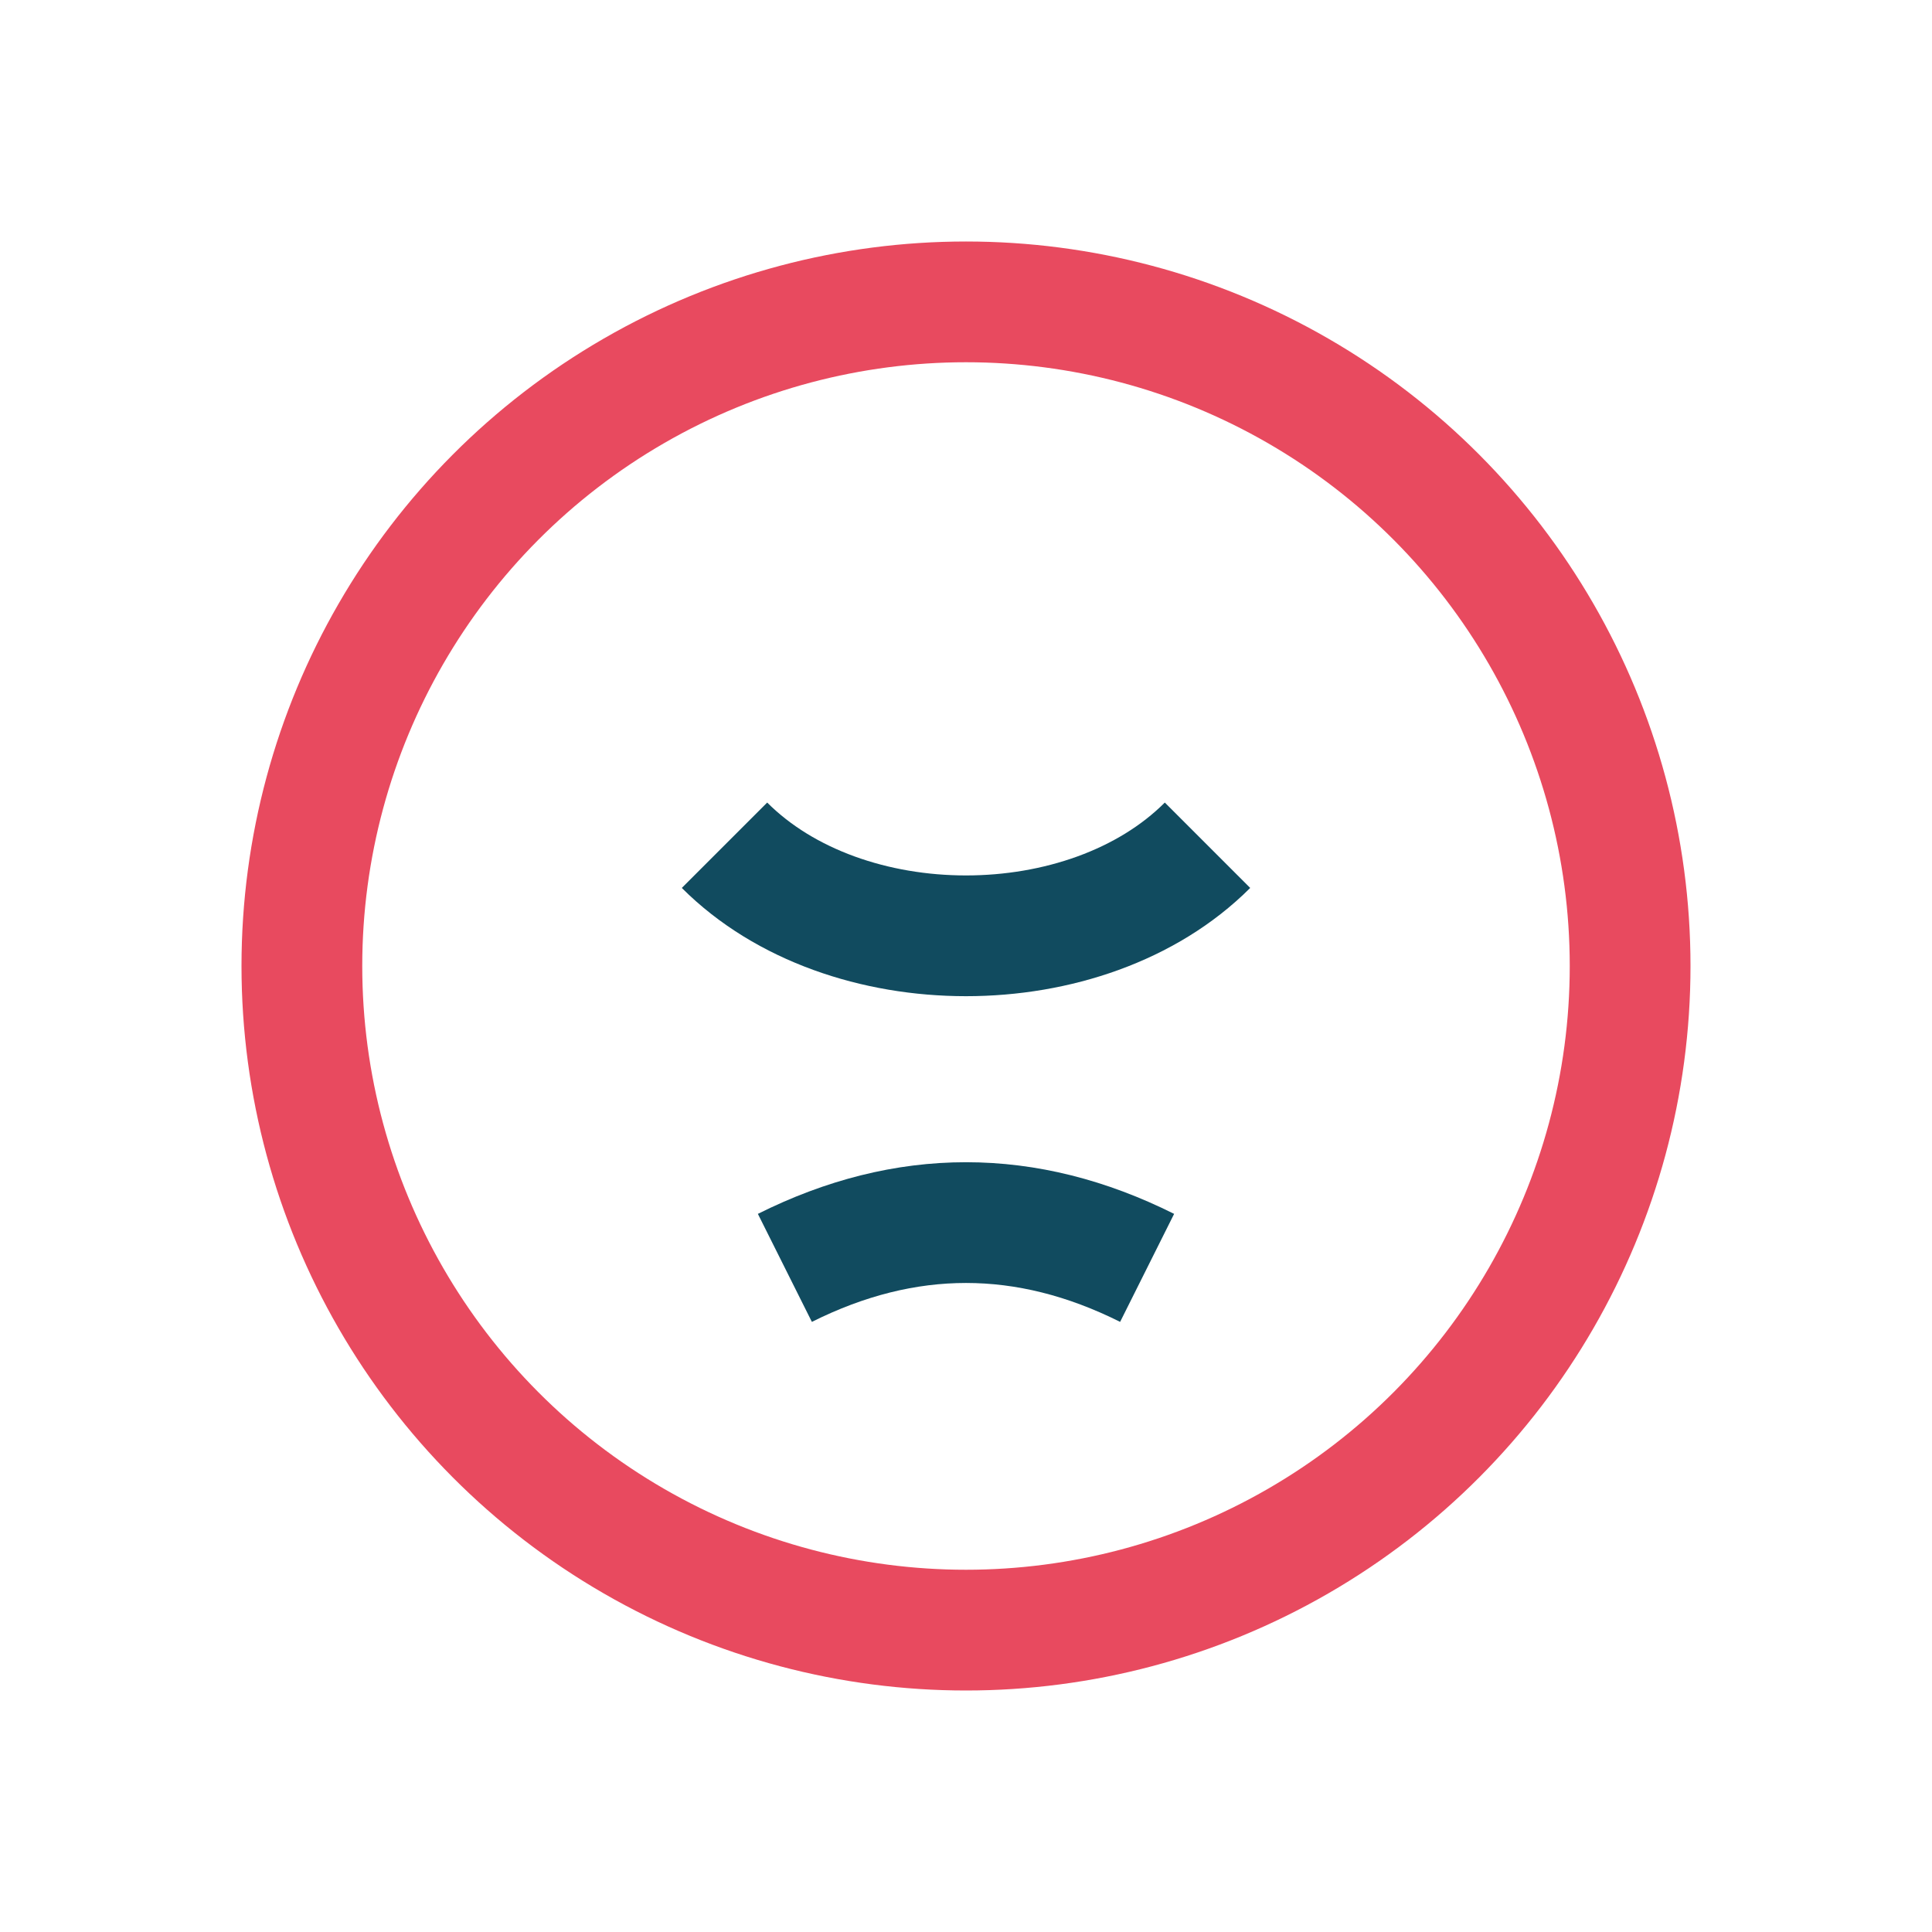
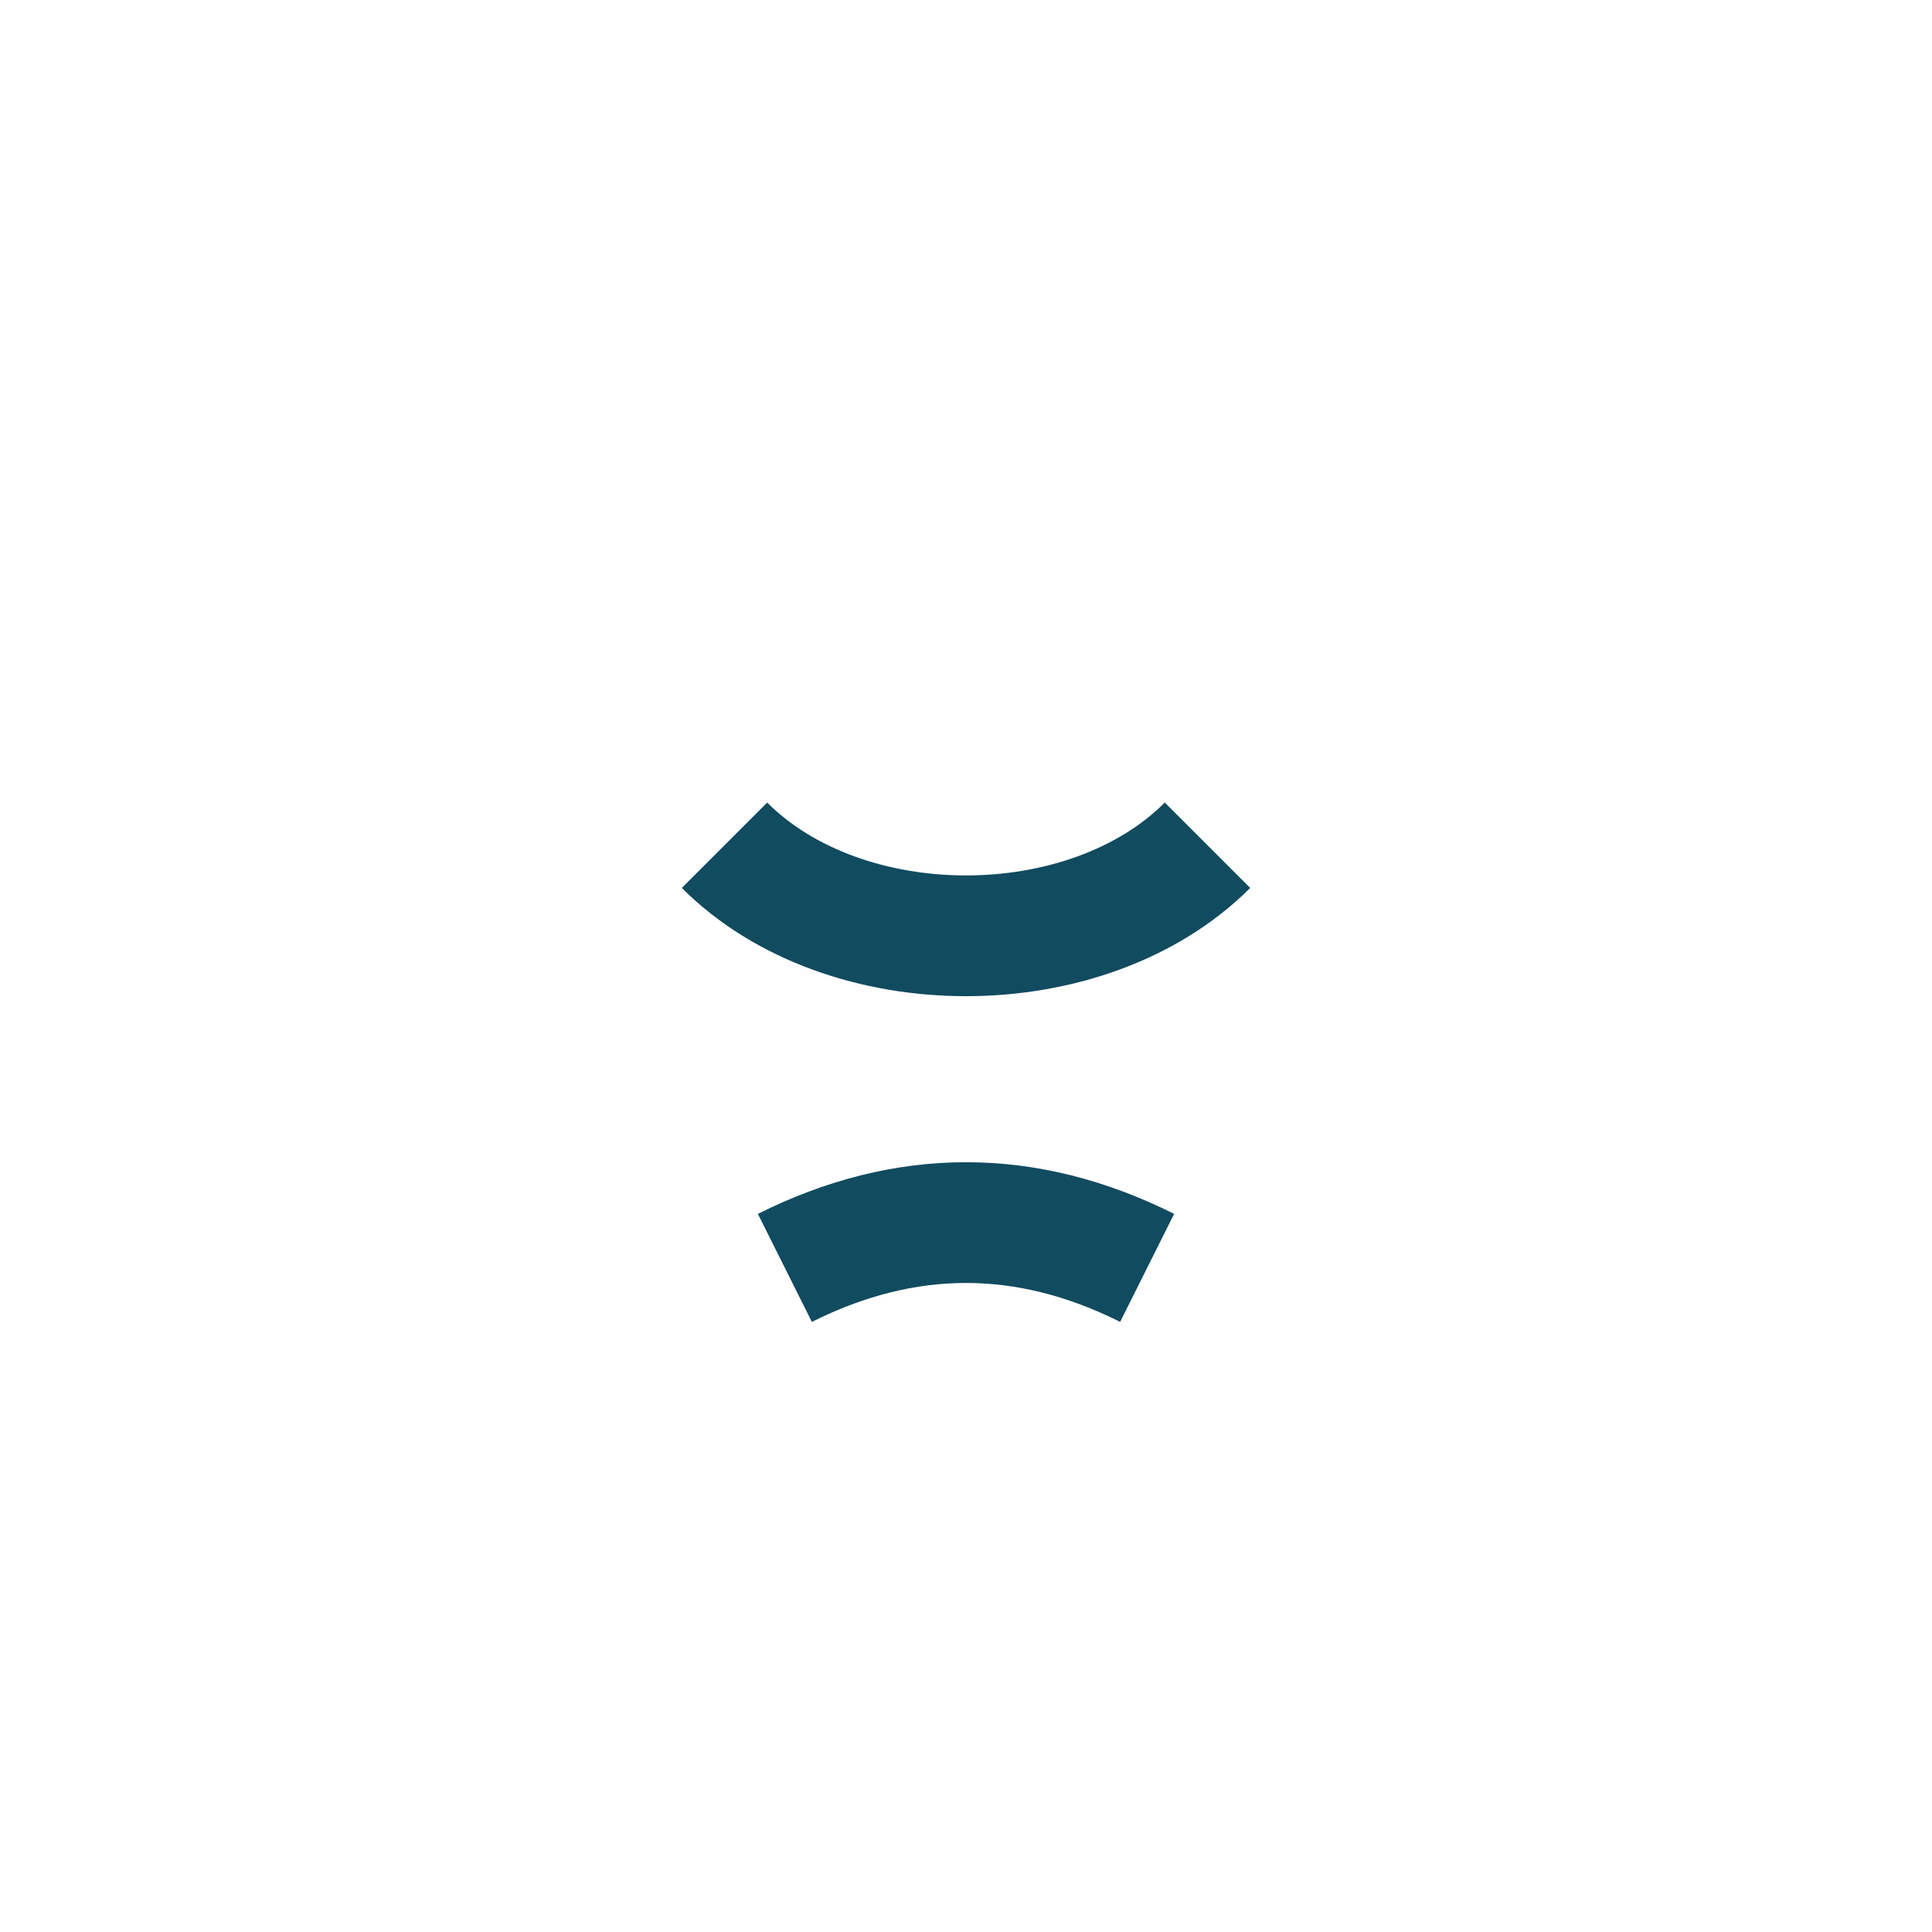
<svg xmlns="http://www.w3.org/2000/svg" width="32" height="32" viewBox="0 0 32 32">
-   <circle cx="16" cy="16" r="11" fill="none" stroke="#E84A5F" stroke-width="2" />
  <path d="M12 14c2 2 6 2 8 0M13 21c2-1 4-1 6 0" stroke="#114B5F" stroke-width="2" fill="none" />
</svg>